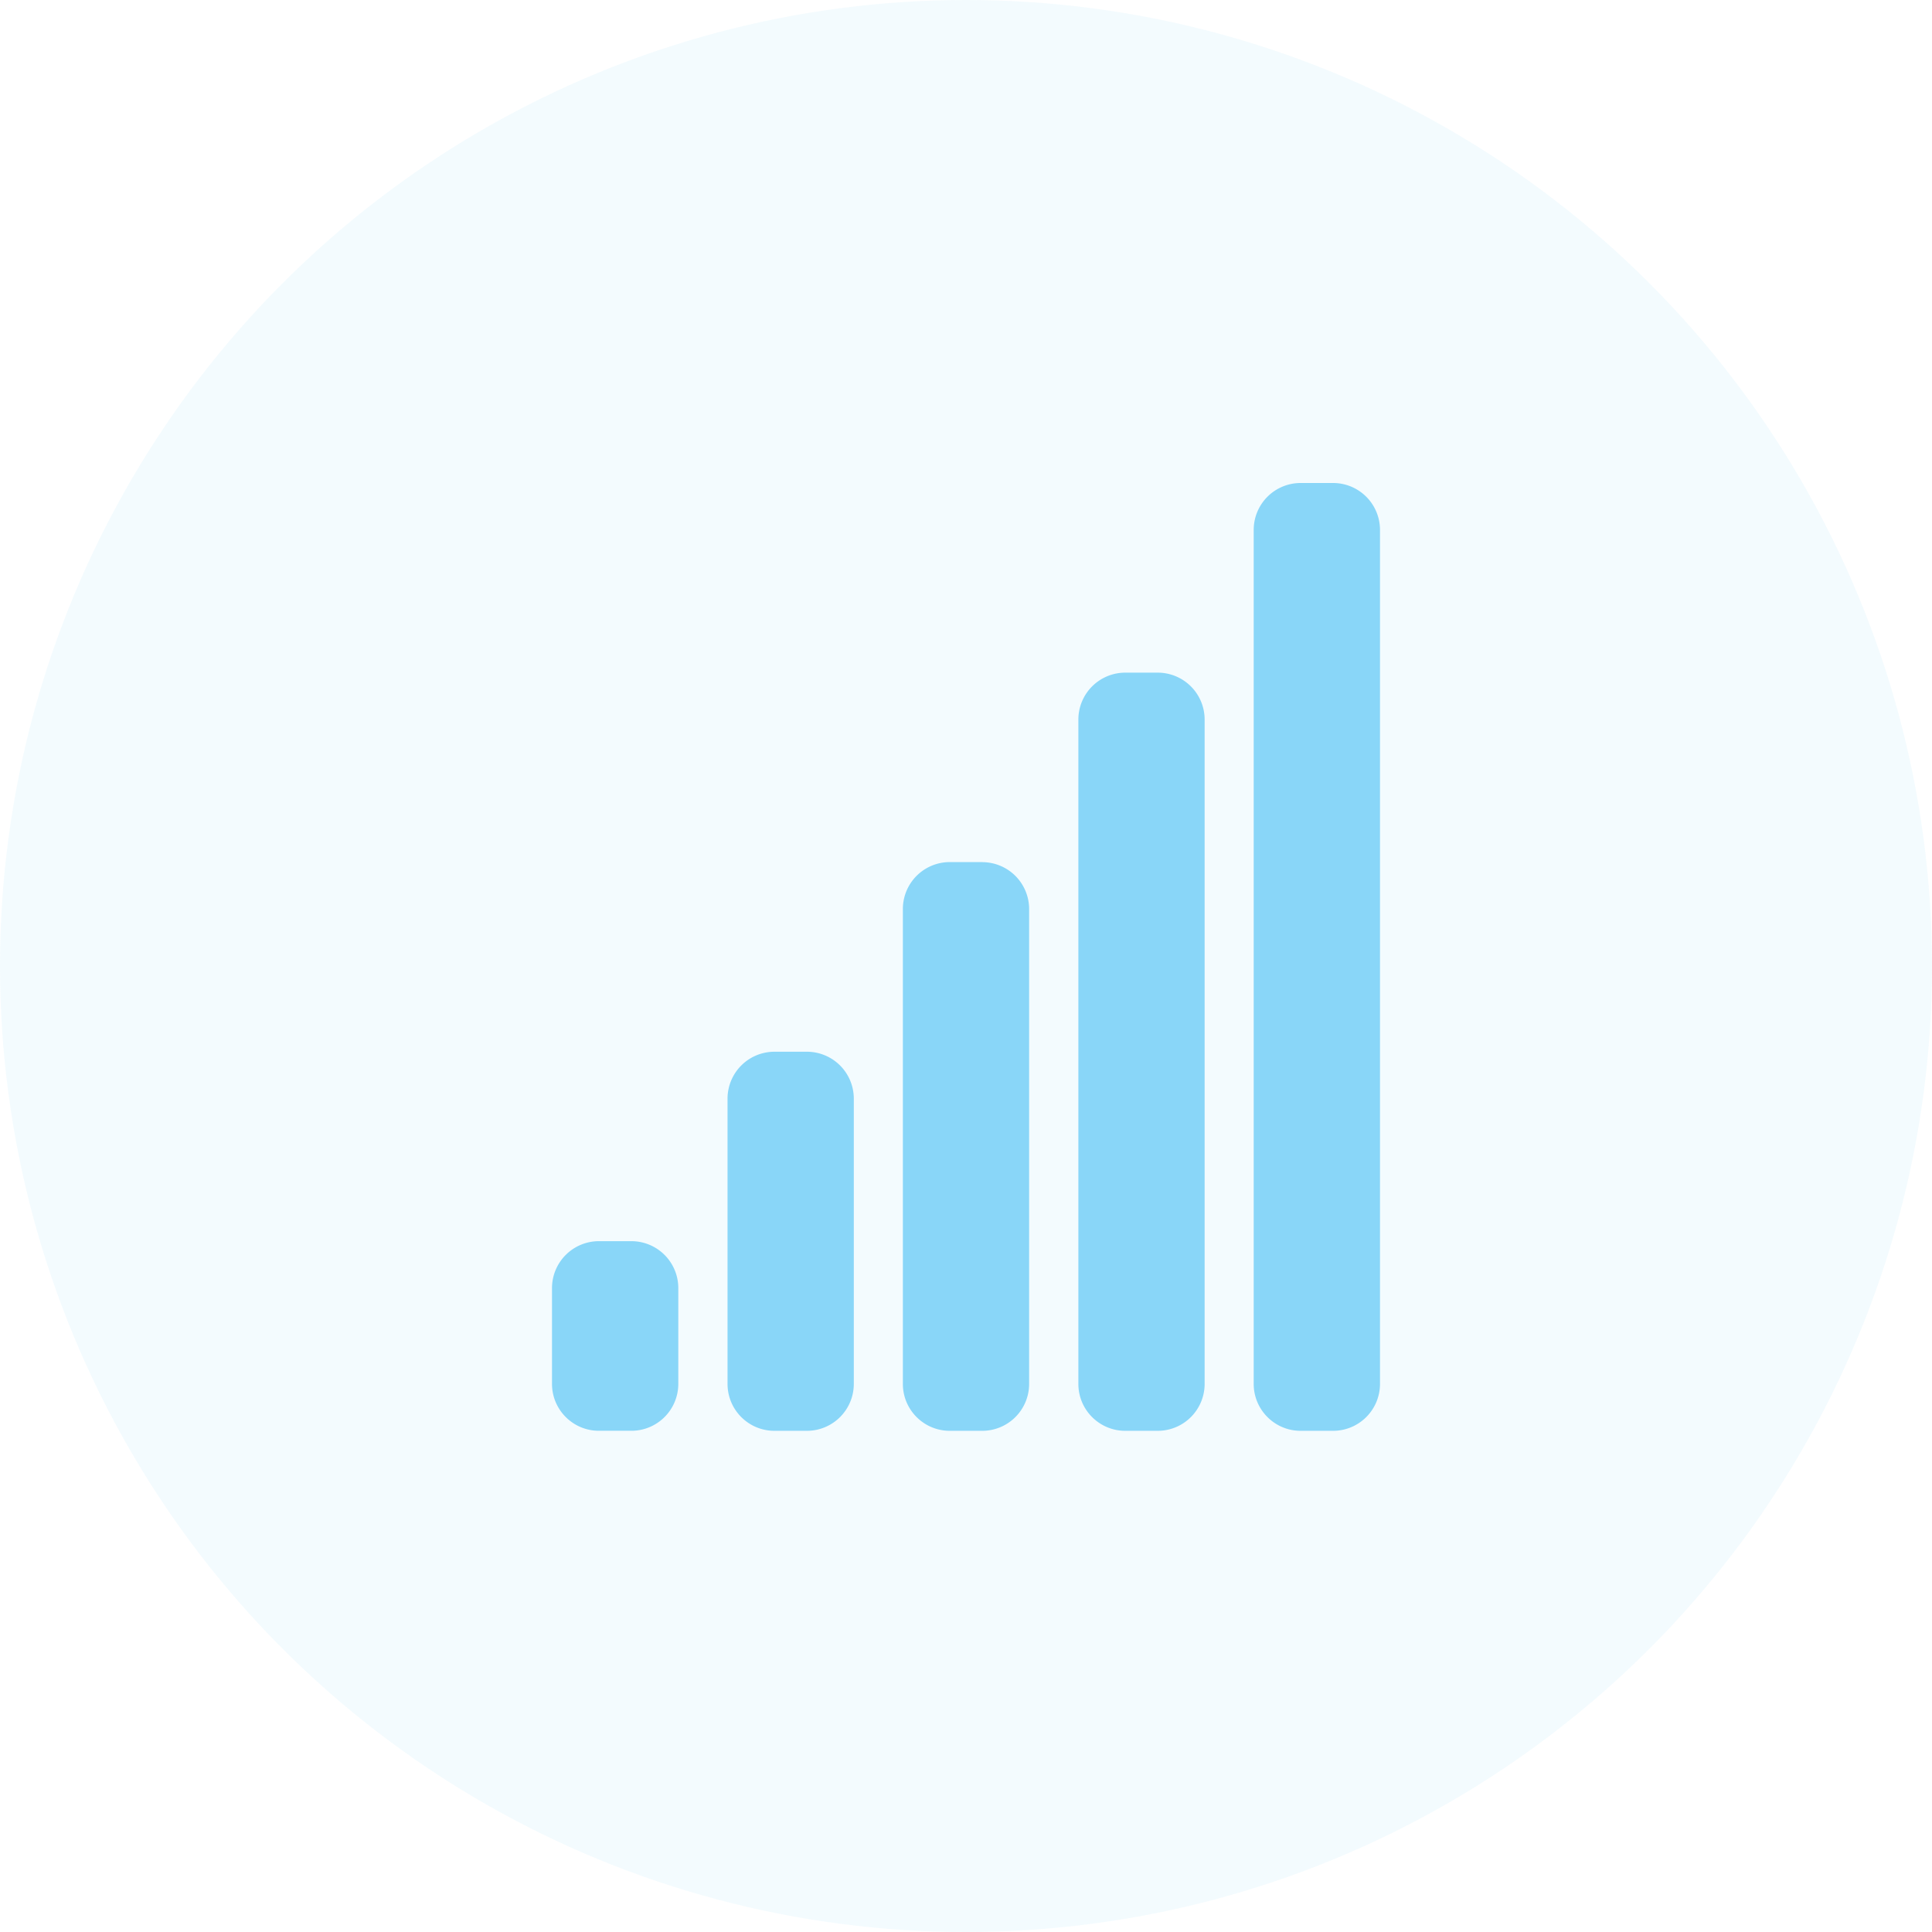
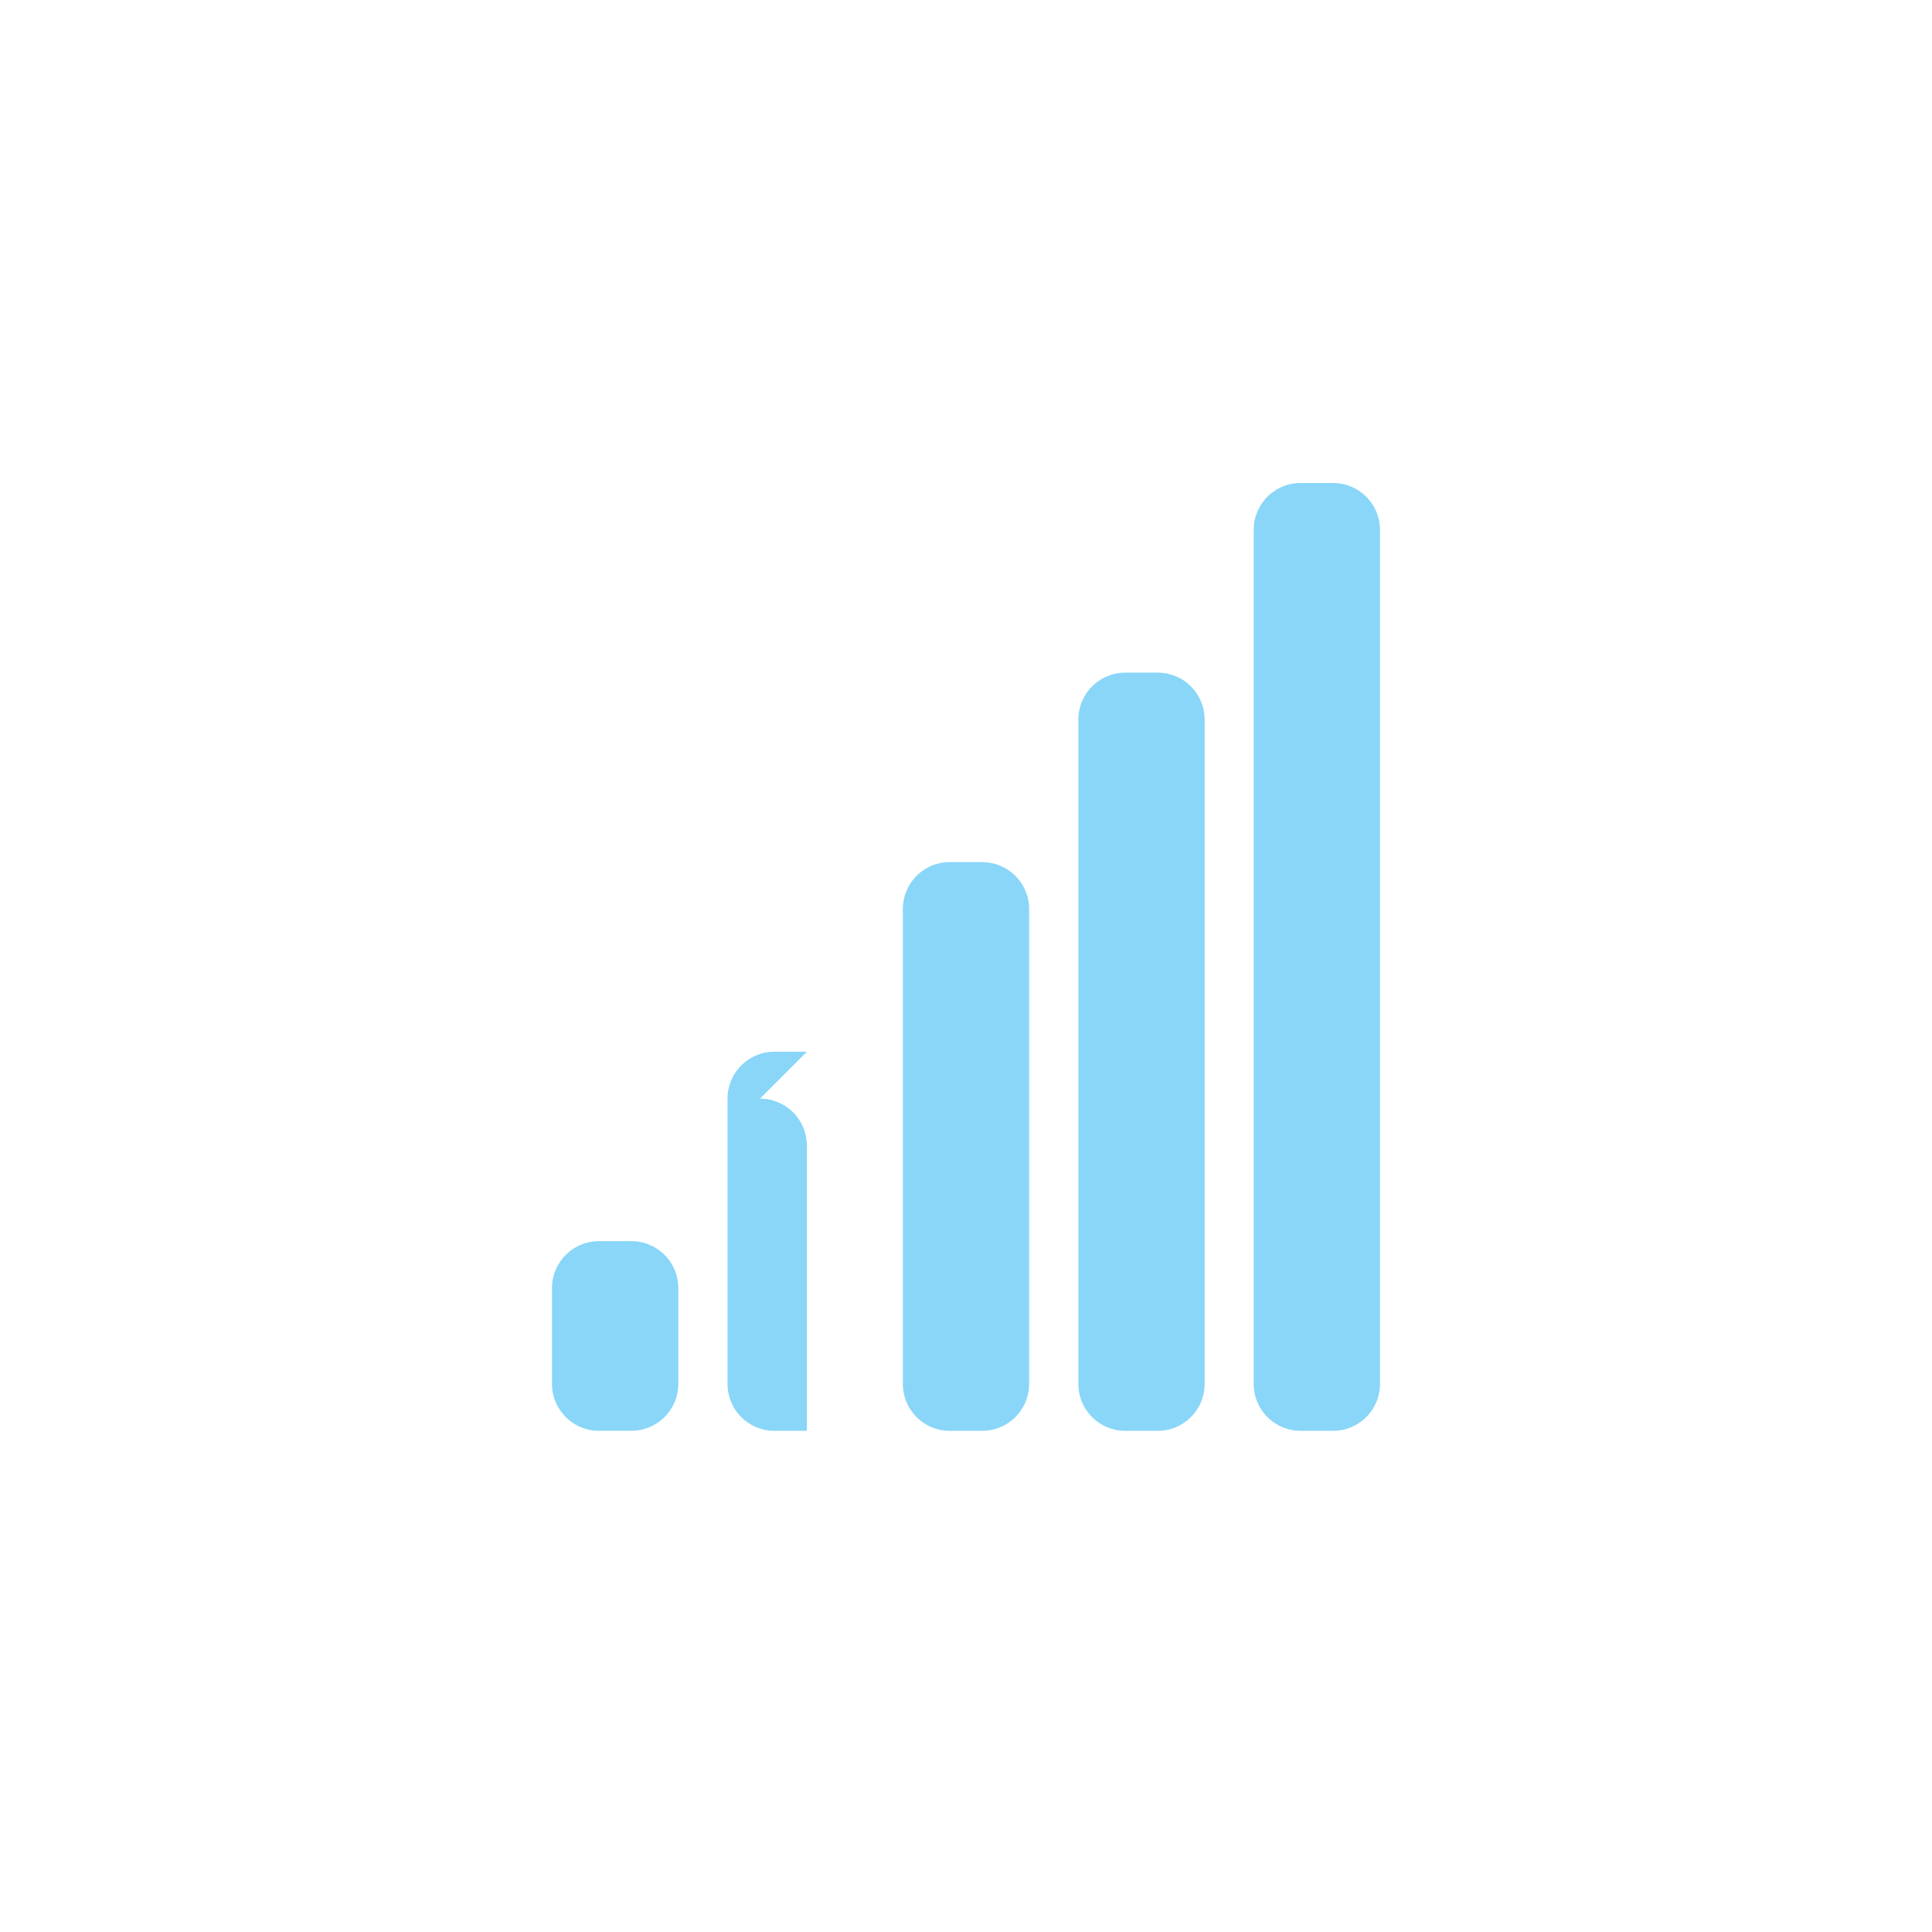
<svg xmlns="http://www.w3.org/2000/svg" width="56" height="56" fill="none">
-   <circle opacity=".1" cx="28" cy="28" r="28" fill="#89D6F8" />
-   <path d="M38.64 14h-.941a1.36 1.36 0 00-1.36 1.36v24.753c0 .75.609 1.36 1.36 1.36h.941a1.36 1.36 0 001.36-1.36V15.36A1.36 1.36 0 0038.64 14zm-5.083 5.497h-.94a1.36 1.36 0 00-1.36 1.36v19.256c0 .751.608 1.36 1.36 1.36h.94a1.36 1.36 0 001.36-1.36V20.857a1.36 1.36 0 00-1.36-1.36zm-5.087 5.491h-.94a1.36 1.36 0 00-1.36 1.36v13.765c0 .751.608 1.36 1.36 1.36h.94a1.36 1.36 0 001.36-1.36V26.35a1.36 1.36 0 00-1.36-1.36zm-5.082 5.497h-.94a1.36 1.36 0 00-1.36 1.36v8.268c0 .751.608 1.36 1.36 1.36h.94a1.36 1.36 0 001.36-1.36v-8.268a1.36 1.36 0 00-1.36-1.36zm-5.087 5.491h-.941a1.36 1.36 0 00-1.36 1.36v2.776c0 .751.609 1.36 1.36 1.36h.941a1.36 1.36 0 001.36-1.36v-2.776a1.36 1.36 0 00-1.36-1.36z" fill="#89D6F8" />
+   <path d="M38.64 14h-.941a1.36 1.36 0 00-1.36 1.36v24.753c0 .75.609 1.36 1.36 1.36h.941a1.36 1.36 0 001.36-1.36V15.36A1.36 1.36 0 0038.64 14zm-5.083 5.497h-.94a1.36 1.36 0 00-1.36 1.36v19.256c0 .751.608 1.36 1.36 1.36h.94a1.36 1.36 0 001.36-1.36V20.857a1.36 1.36 0 00-1.36-1.36zm-5.087 5.491h-.94a1.36 1.36 0 00-1.36 1.36v13.765c0 .751.608 1.36 1.36 1.36h.94a1.36 1.36 0 001.36-1.36V26.35a1.36 1.36 0 00-1.36-1.36zm-5.082 5.497h-.94a1.36 1.36 0 00-1.36 1.36v8.268c0 .751.608 1.36 1.36 1.36h.94v-8.268a1.36 1.36 0 00-1.36-1.36zm-5.087 5.491h-.941a1.36 1.36 0 00-1.36 1.36v2.776c0 .751.609 1.36 1.36 1.36h.941a1.36 1.36 0 001.36-1.36v-2.776a1.36 1.36 0 00-1.36-1.36z" fill="#89D6F8" />
</svg>